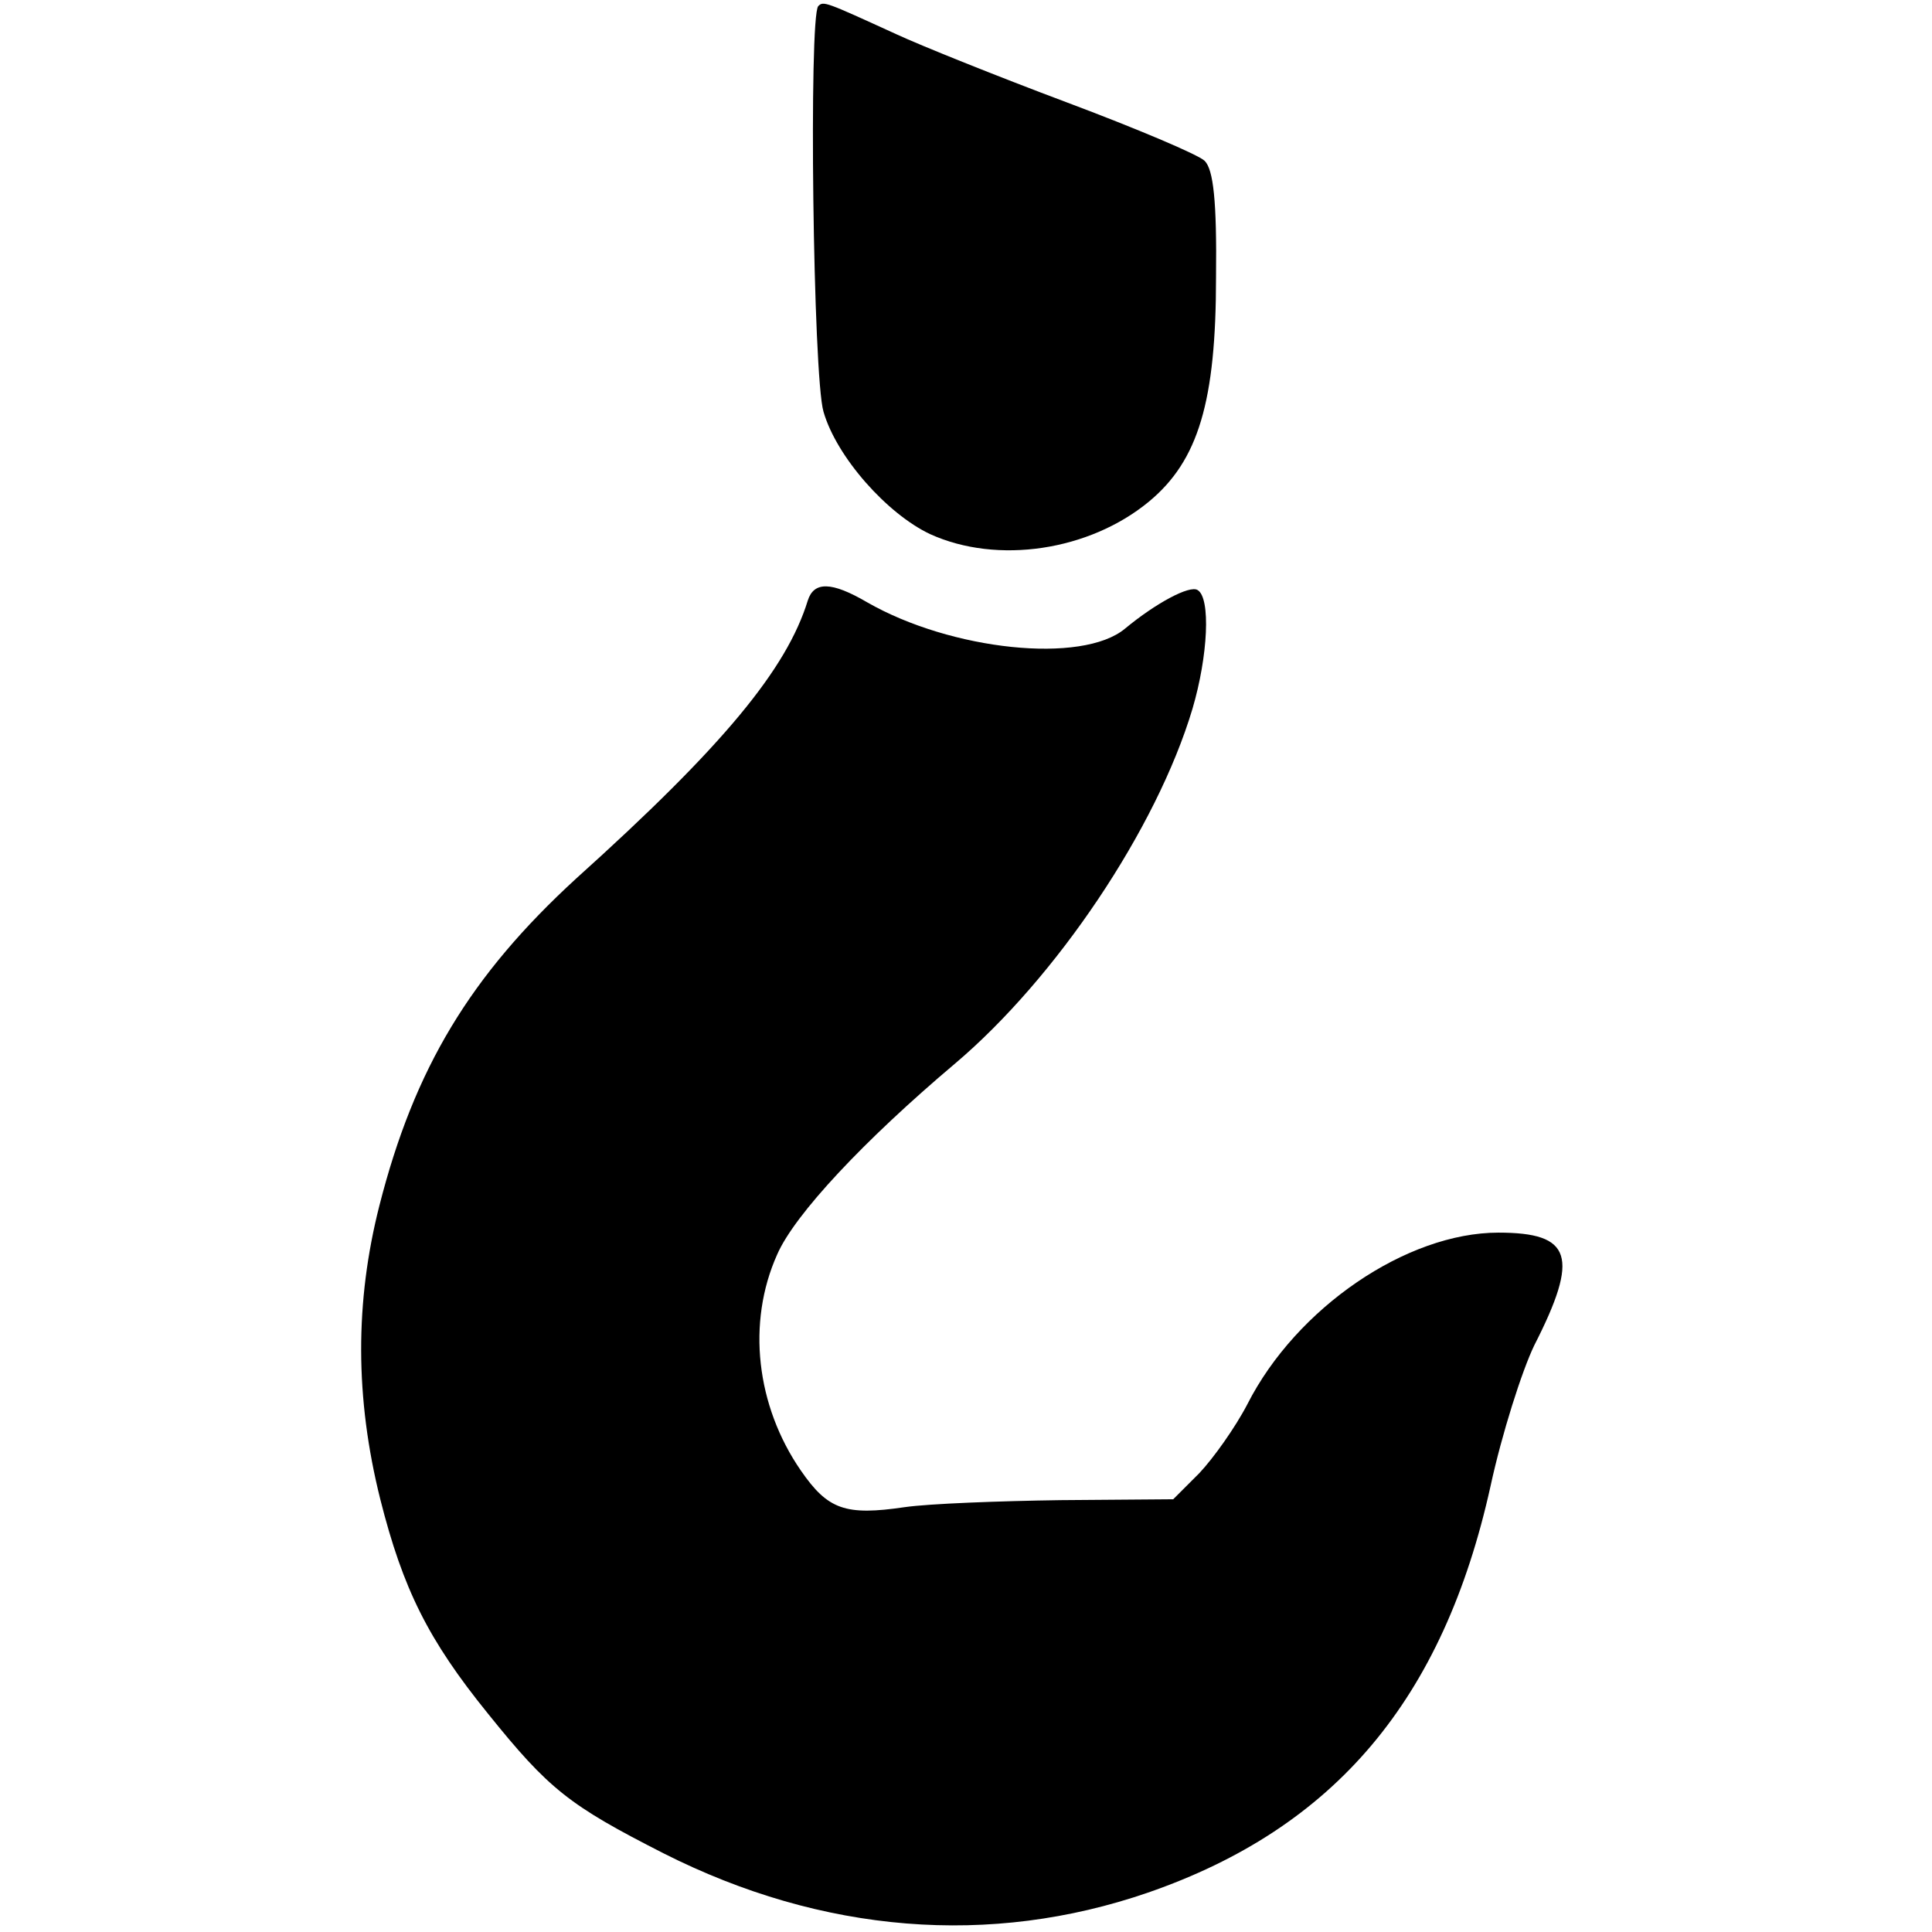
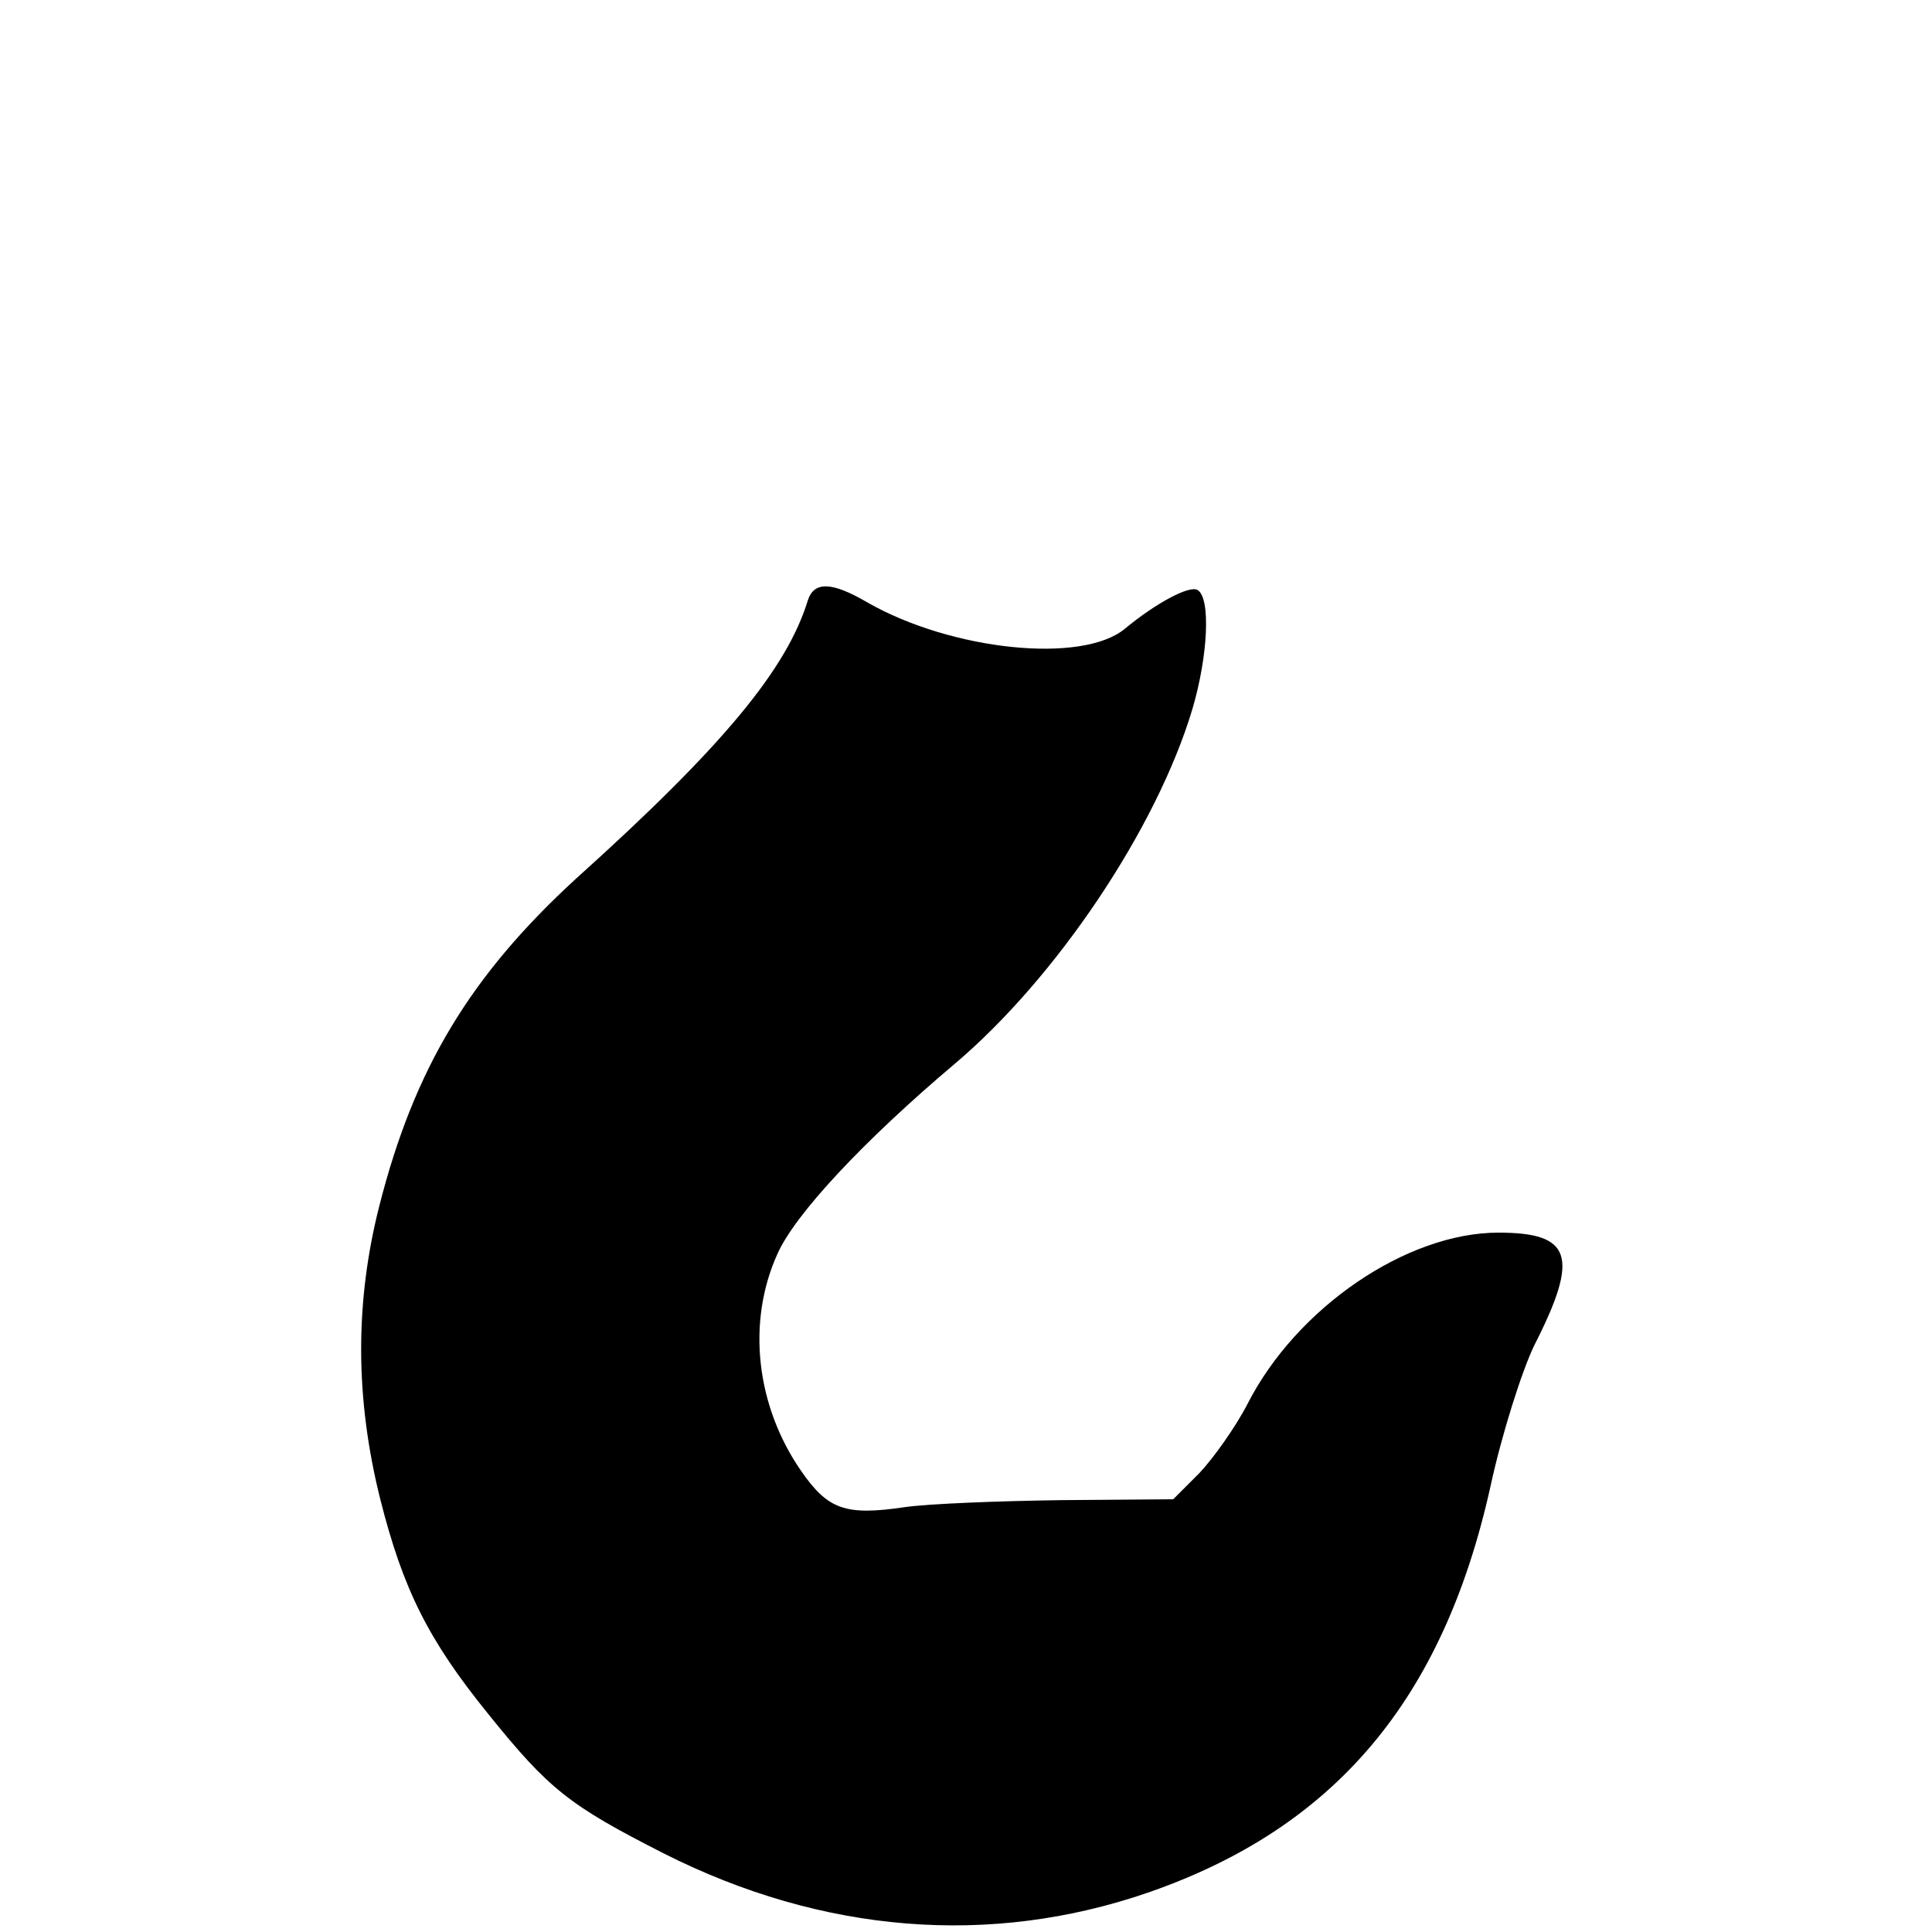
<svg xmlns="http://www.w3.org/2000/svg" version="1.0" width="221pt" height="221pt" viewBox="0 0 221 221" preserveAspectRatio="xMidYMid meet">
  <g transform="translate(0,221) scale(0.1,-0.1)" fill="#000000" stroke="none">
-     <path d="M936 2203 c-11 -12 -6 -424 6 -464 15 -52 73 -117 122 -140 77 -35 182 -19 250 37 57 47 77 115 77 257 1 87 -3 123 -13 133 -7 7 -78 37 -158 67 -80 30 -167 65 -195 78 -81 37 -83 38 -89 32z" />
    <path d="M924 1523 c-24 -78 -96 -166 -265 -318 -121 -111 -185 -217 -225 -374 -28 -110 -28 -220 1 -336 26 -103 55 -161 123 -245 70 -87 93 -105 201 -160 182 -92 374 -107 554 -45 214 74 338 221 392 465 13 60 36 132 50 161 52 102 43 129 -41 129 -105 0 -231 -86 -287 -196 -14 -27 -39 -62 -55 -79 l-30 -30 -129 -1 c-70 -1 -150 -4 -178 -8 -68 -10 -88 -3 -119 42 -51 74 -62 169 -27 247 20 46 100 131 203 218 116 98 231 269 272 406 18 61 21 127 6 136 -9 6 -48 -15 -83 -44 -49 -41 -199 -25 -295 30 -41 24 -61 24 -68 2z" />
  </g>
</svg>